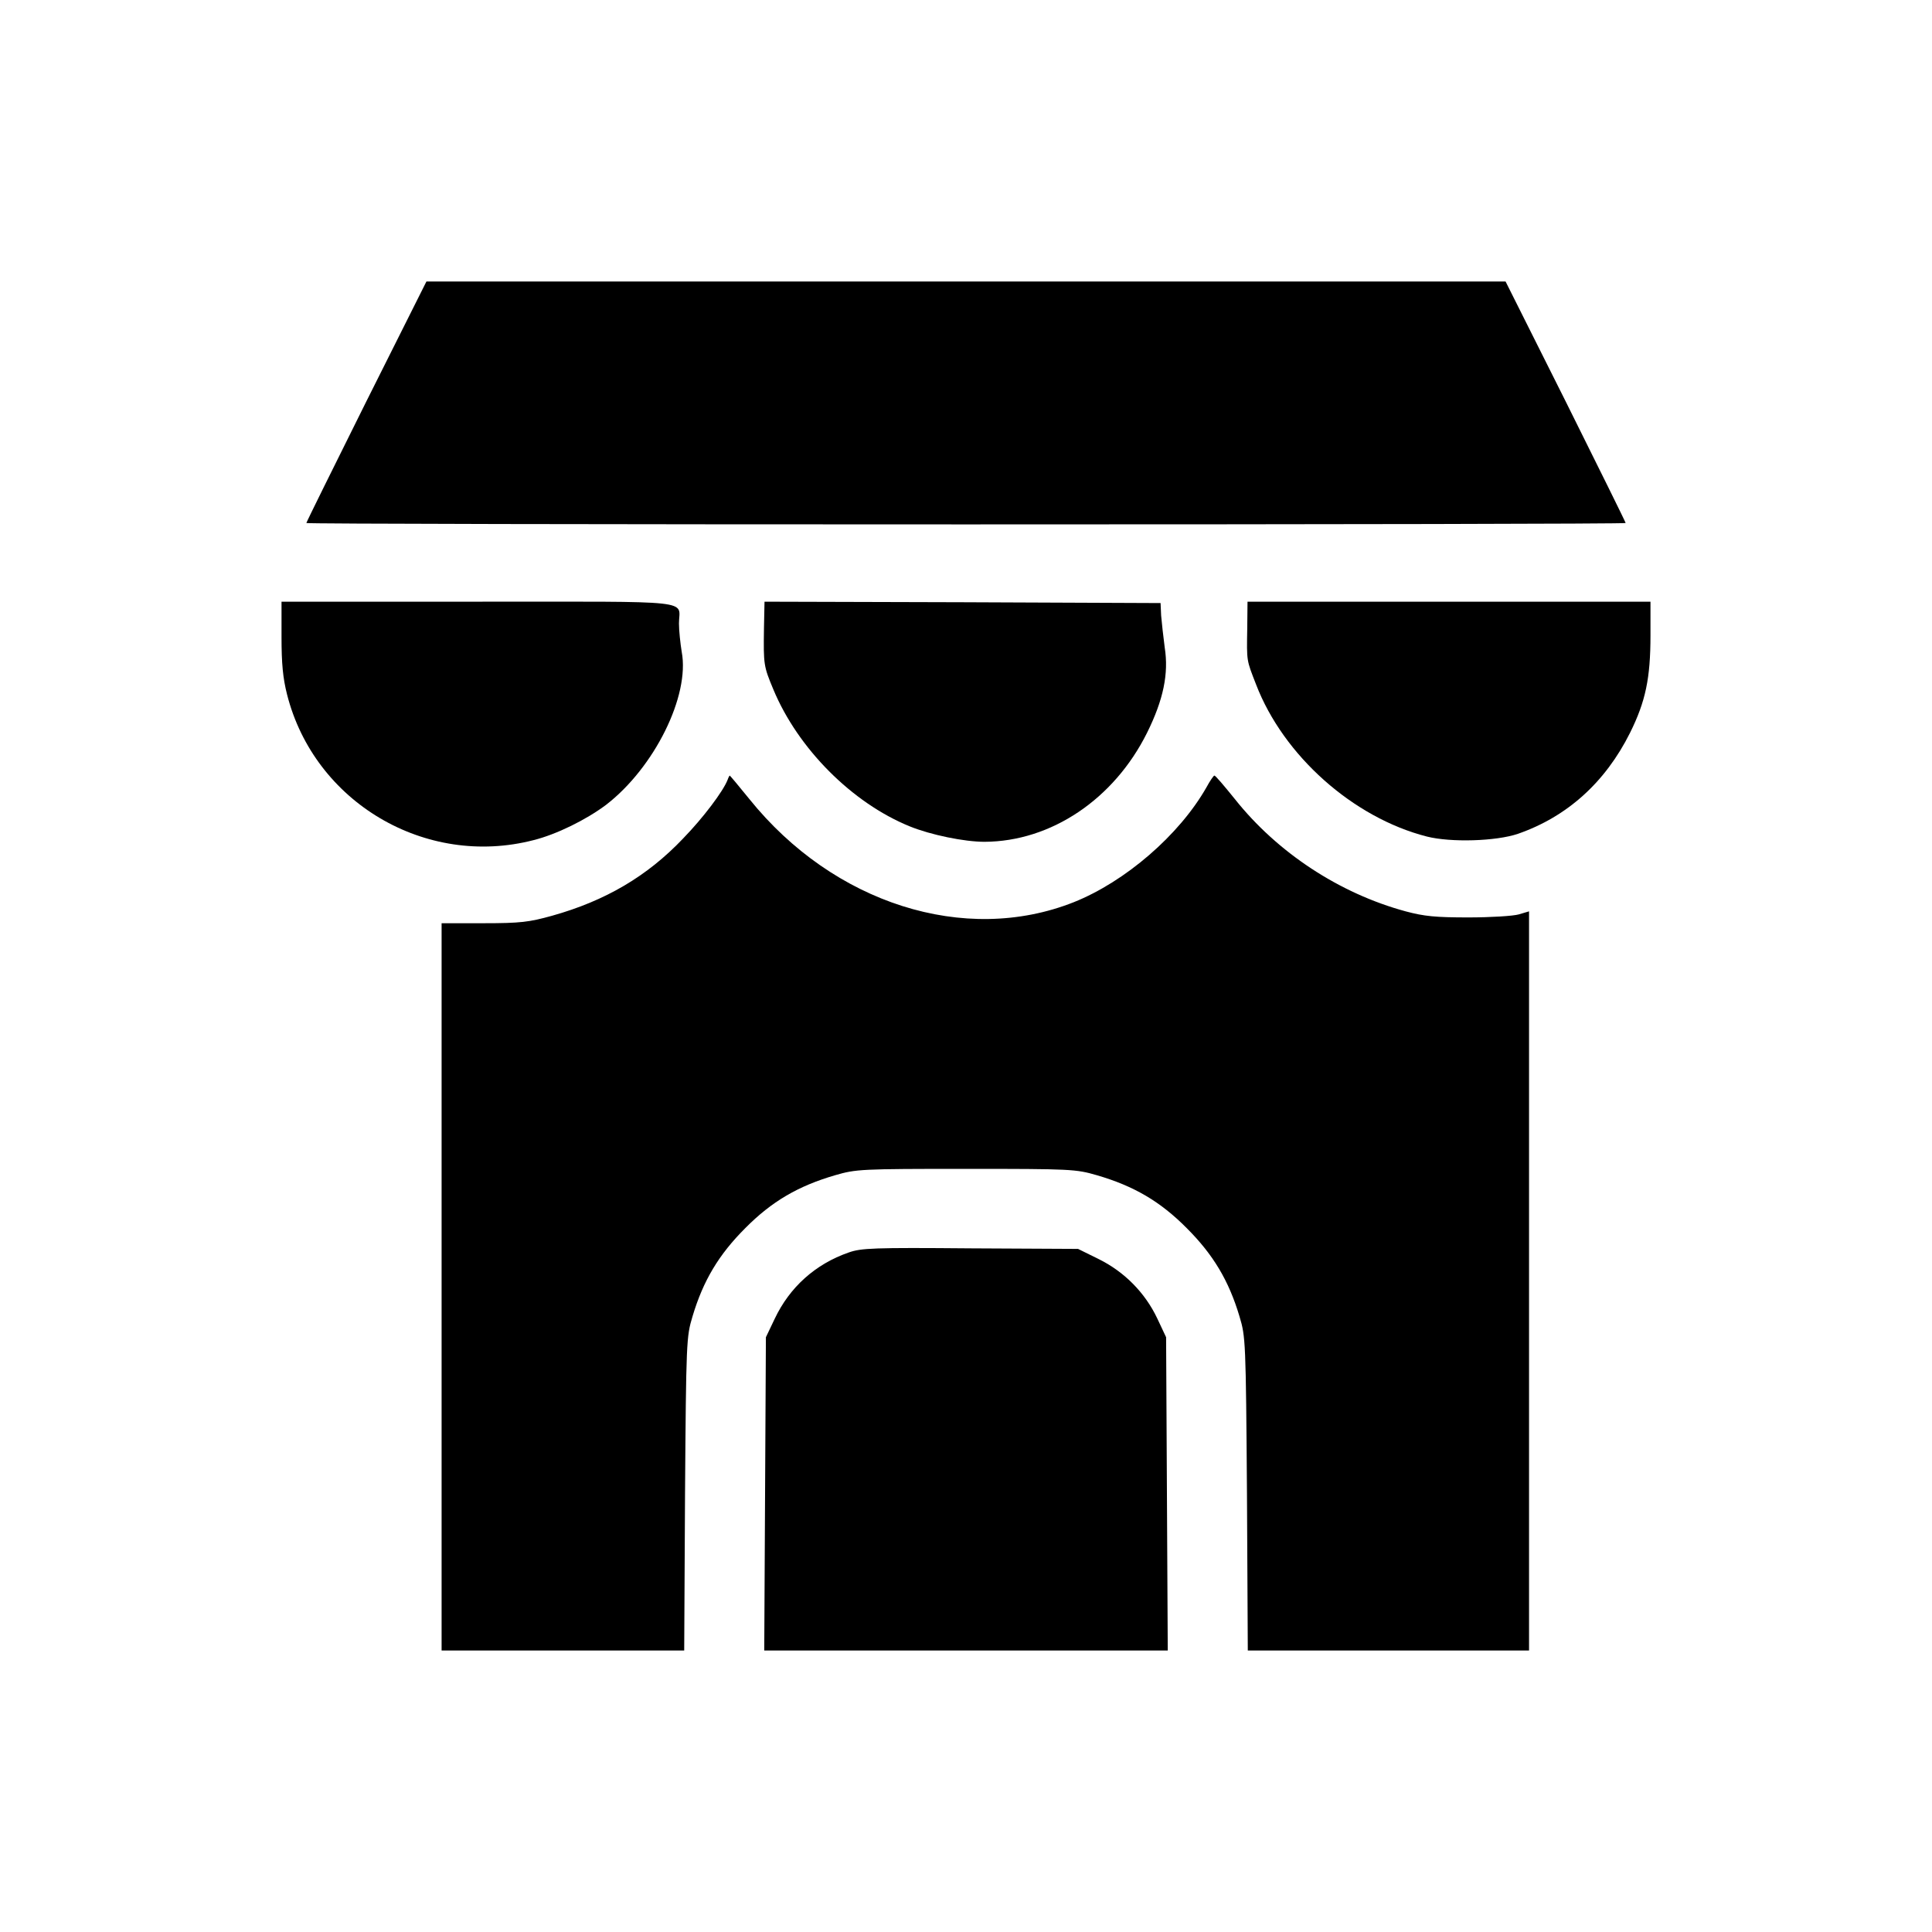
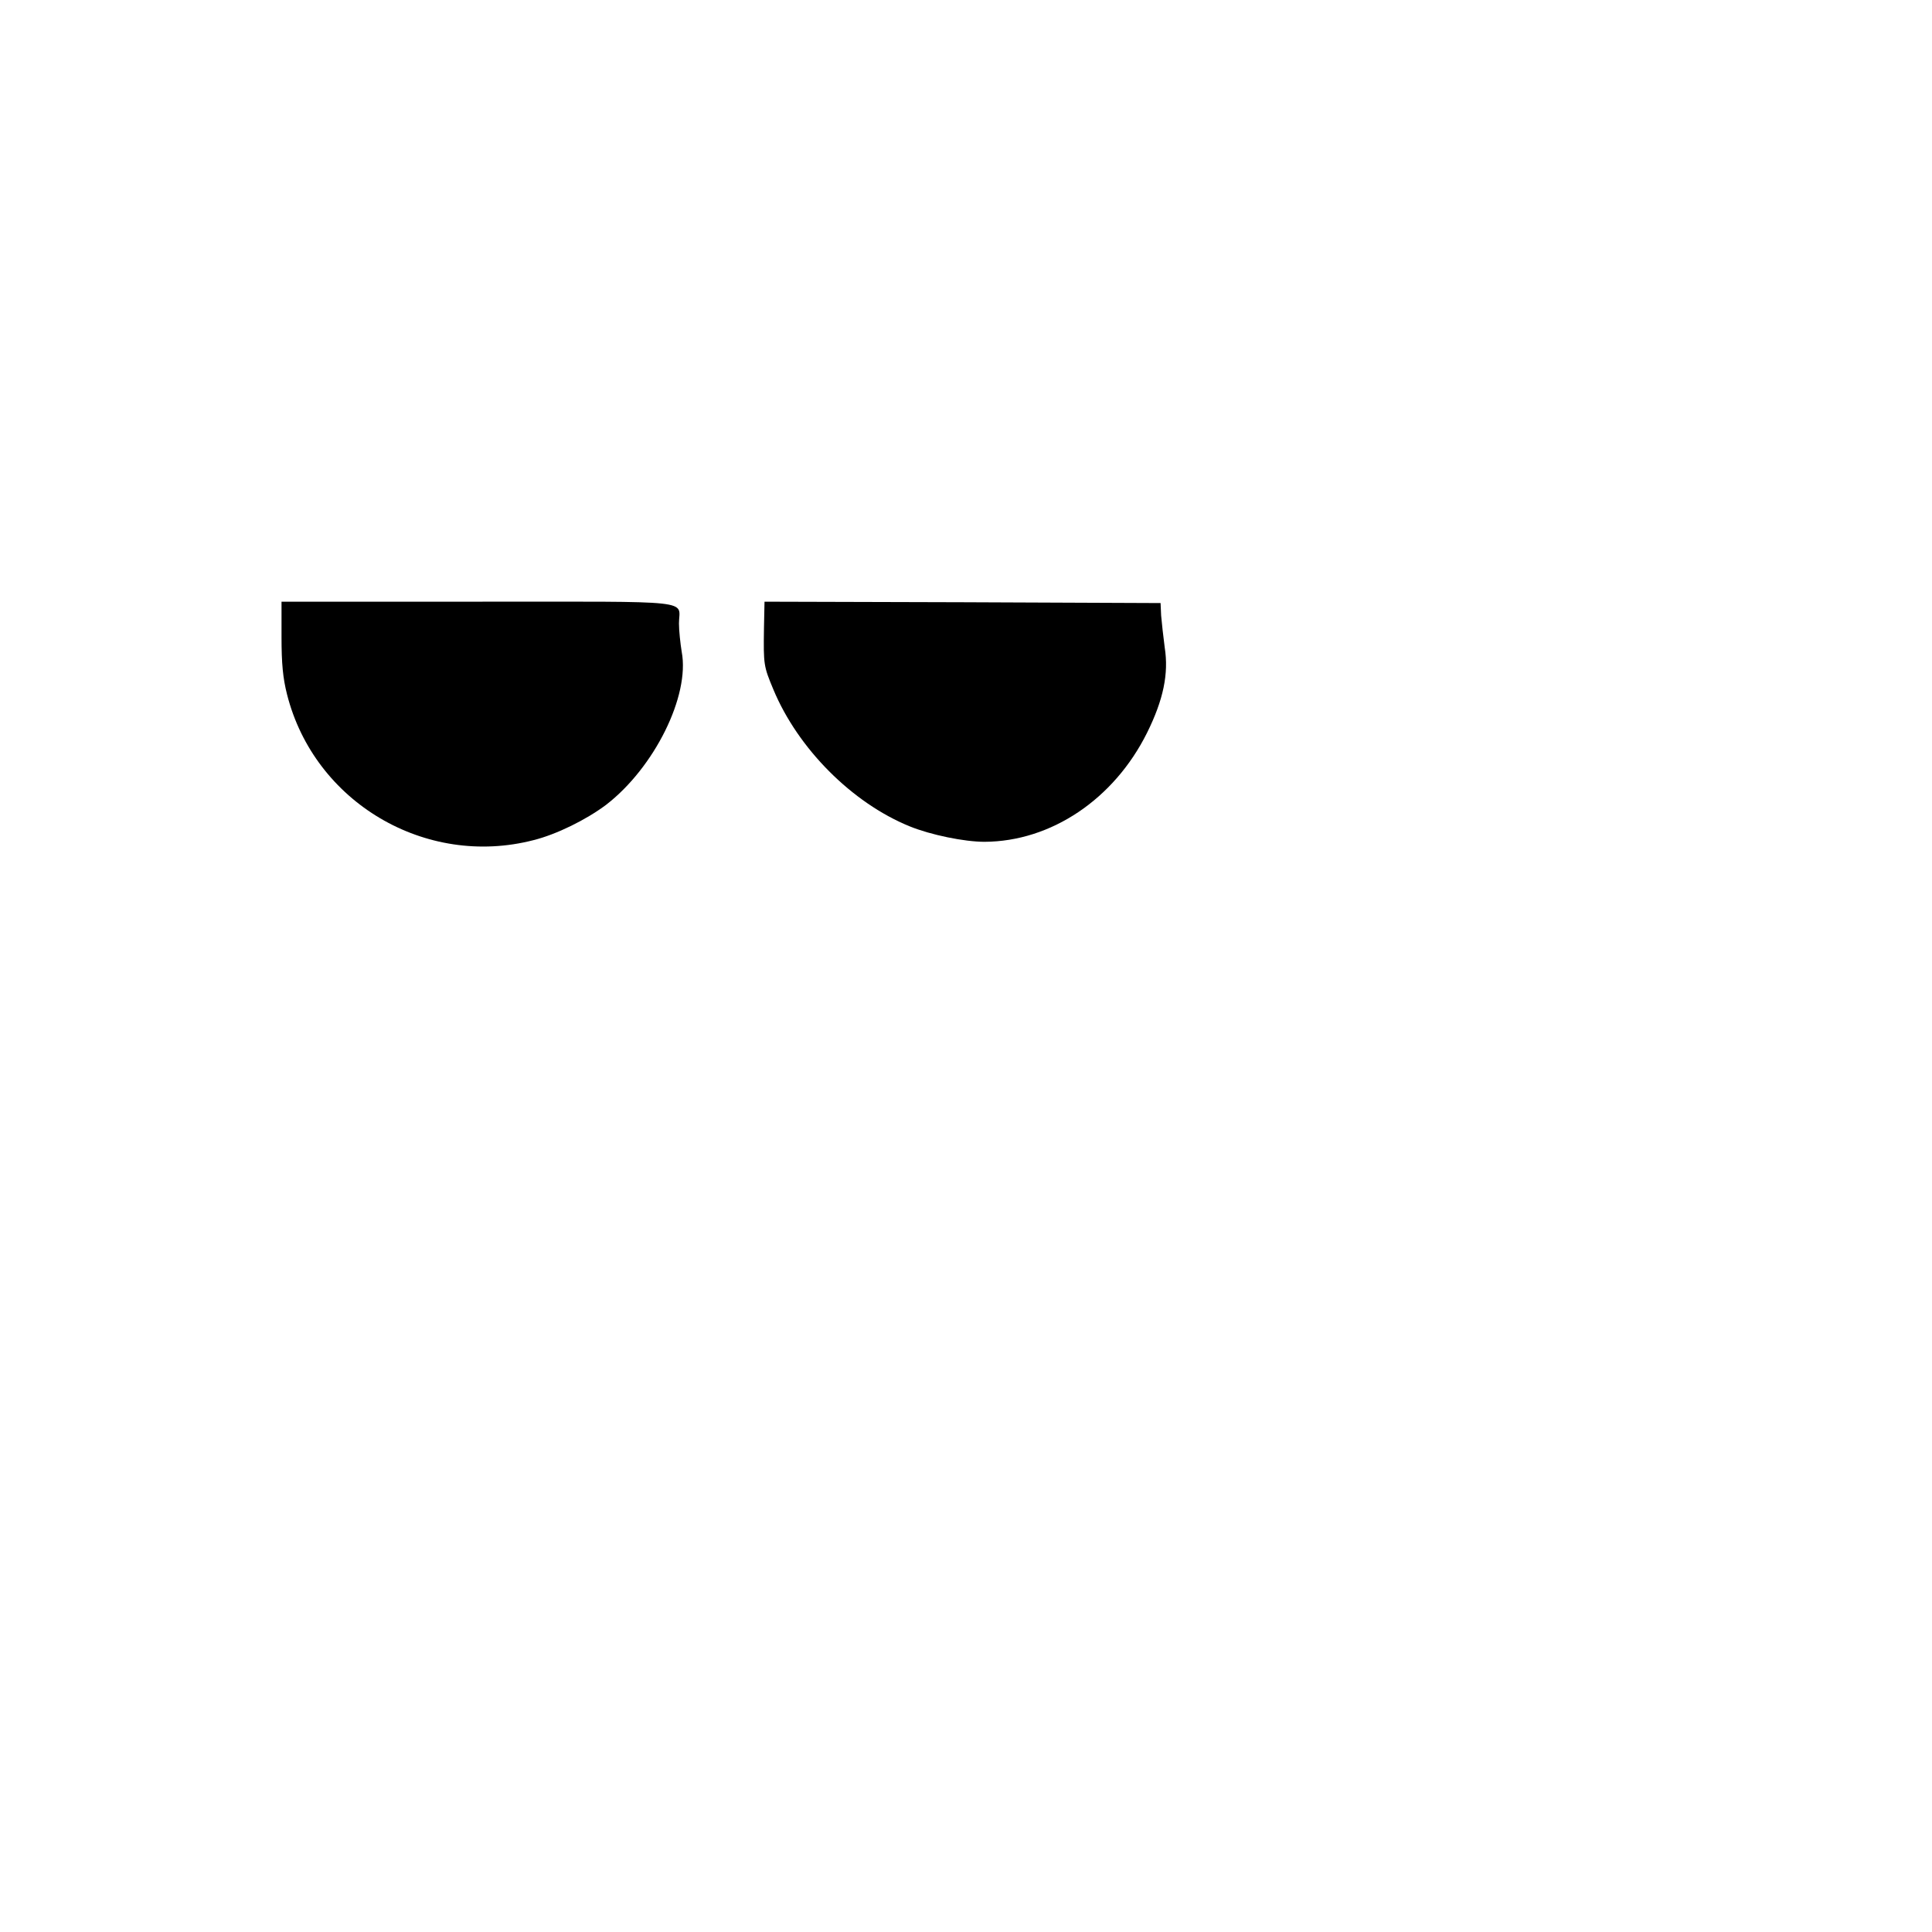
<svg xmlns="http://www.w3.org/2000/svg" version="1.0" width="700pt" height="700pt" viewBox="0 0 700 700" preserveAspectRatio="xMidYMid meet">
  <g transform="translate(0,700) scale(0.1,-0.1)" fill="#000000" stroke="none">
-     <path d="M1327 5545 c-119 -239 -217 -437 -217 -440 0 -3 1076 -5 2390 -5 1315 0 2390 2 2390 5 0 3 -98 201 -217 440 l-218 435 -1955 0 -1955 0 -218 -435z" />
    <path d="M1020 4692 c0 -96 5 -149 20 -208 99 -391 502 -629 893 -528 84 21 191 74 263 128 175 135 304 395 274 554 -5 31 -10 77 -10 103 0 87 75 79 -726 79 l-714 0 0 -128z" />
    <path d="M2768 4723 c-2 -132 -1 -137 34 -221 89 -214 285 -411 494 -496 76 -31 198 -56 271 -56 241 1 469 154 589 395 59 119 79 214 64 309 -5 39 -11 91 -13 116 l-2 45 -717 3 -718 2 -2 -97z" />
-     <path d="M4519 4723 c-2 -121 -3 -113 32 -203 99 -258 352 -483 619 -551 87 -22 251 -17 330 10 178 62 316 186 406 366 56 113 74 197 74 353 l0 122 -730 0 -730 0 -1 -97z" />
-     <path d="M2636 4174 c-16 -41 -88 -137 -161 -212 -130 -137 -282 -226 -475 -280 -83 -23 -114 -27 -247 -27 l-153 0 0 -1317 0 -1318 439 0 440 0 3 568 c4 554 5 569 27 642 39 131 96 225 191 320 96 97 192 153 326 192 76 22 92 23 474 23 382 0 398 -1 474 -23 134 -39 230 -95 326 -192 95 -95 152 -189 191 -320 22 -73 23 -88 27 -642 l3 -568 510 0 509 0 0 1339 0 1339 -37 -11 c-21 -6 -103 -11 -183 -11 -118 0 -160 4 -227 22 -240 65 -465 213 -619 407 -38 47 -70 85 -74 85 -3 0 -16 -19 -29 -43 -98 -172 -293 -341 -481 -416 -394 -156 -870 -5 -1175 374 -38 47 -70 85 -71 85 -1 0 -5 -7 -8 -16z" />
-     <path d="M3075 2462 c-121 -42 -214 -126 -268 -240 l-32 -67 -3 -567 -3 -568 731 0 731 0 -3 568 -3 567 -32 68 c-44 93 -119 169 -212 215 l-75 37 -390 2 c-351 3 -396 1 -441 -15z" />
  </g>
</svg>